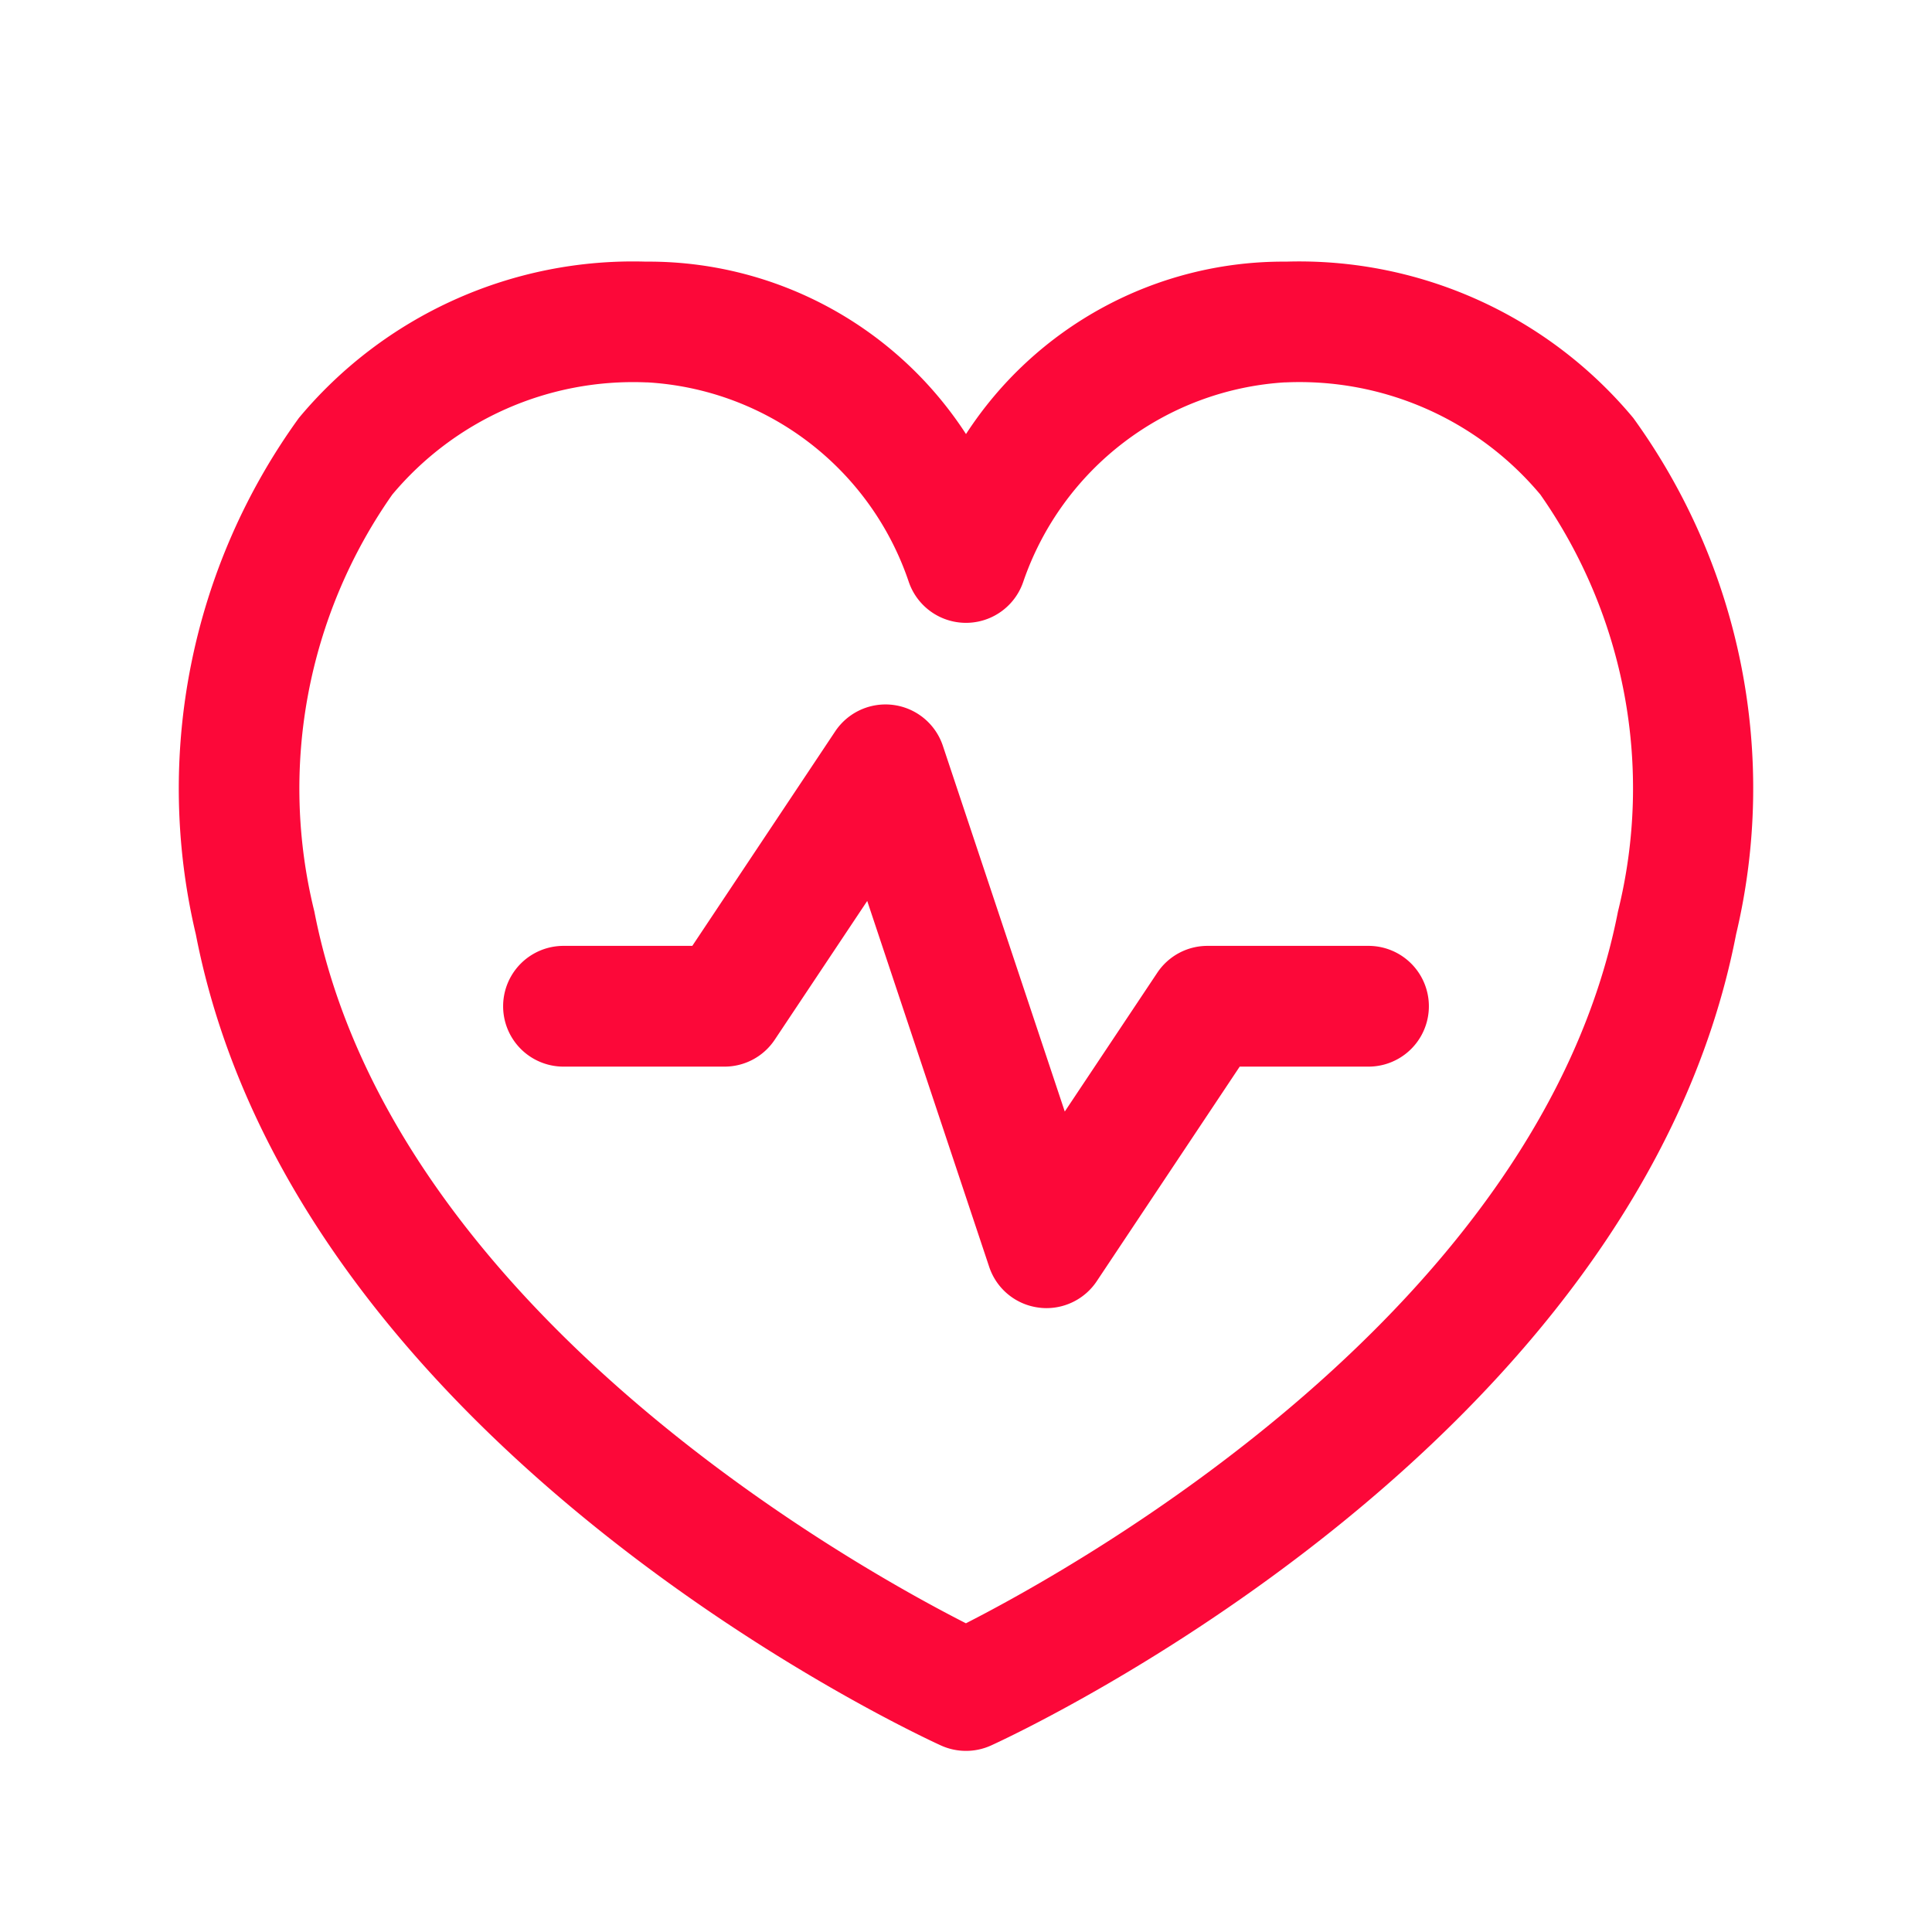
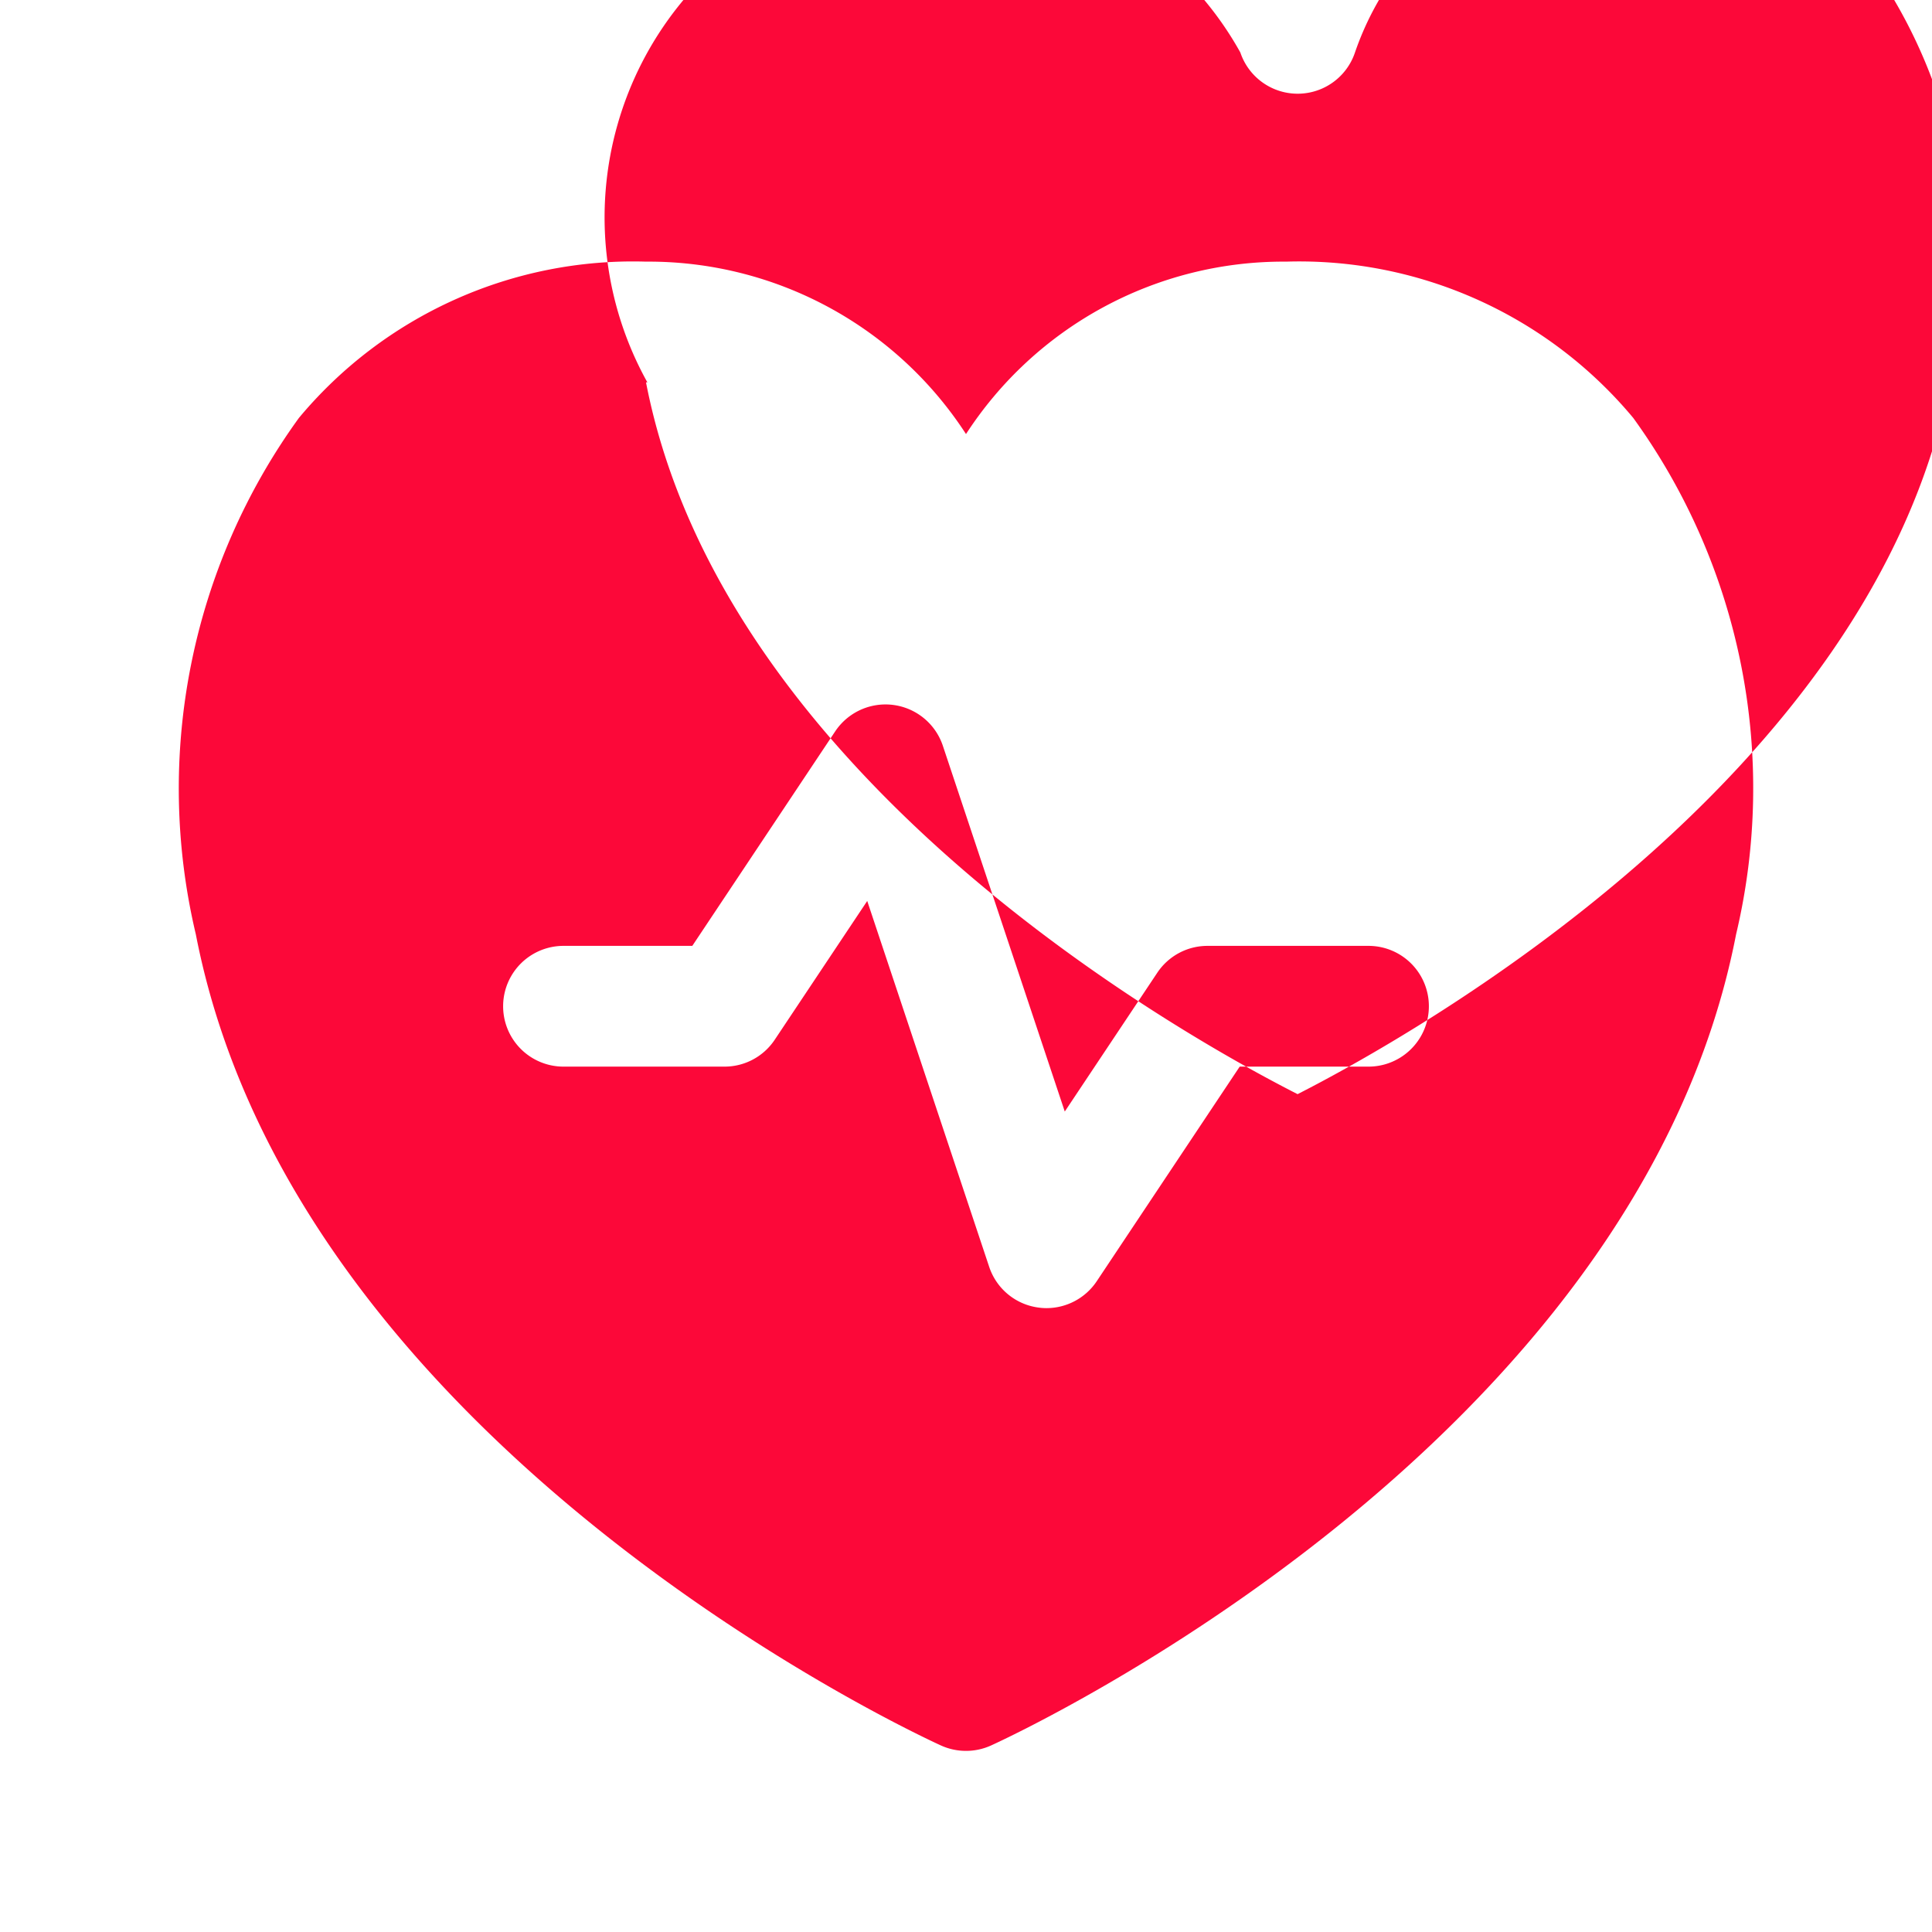
<svg xmlns="http://www.w3.org/2000/svg" version="1.1" width="512" height="512" x="0" y="0" viewBox="0 0 24 24" style="enable-background:new 0 0 512 512" xml:space="preserve">
  <g>
-     <path d="M12 21.75a.751.751 0 0 1-.311-.067c-.327-.149-8.023-3.719-9.256-10.075a7.849 7.849 0 0 1 1.28-6.416A5.4 5.4 0 0 1 8.018 3.25h.025A4.7 4.7 0 0 1 12 5.392a4.7 4.7 0 0 1 3.957-2.142h.025a5.4 5.4 0 0 1 4.307 1.942 7.846 7.846 0 0 1 1.277 6.416c-1.232 6.356-8.928 9.926-9.255 10.075a.751.751 0 0 1-.311.067zm-3.958-17h-.017a3.9 3.9 0 0 0-3.152 1.394 6.355 6.355 0 0 0-.968 5.179c.957 4.934 6.688 8.126 8.094 8.842 1.406-.717 7.14-3.918 8.1-8.842a6.357 6.357 0 0 0-.964-5.179 3.9 3.9 0 0 0-3.16-1.394h-.017a3.677 3.677 0 0 0-3.246 2.475.751.751 0 0 1-1.424 0A3.651 3.651 0 0 0 8.042 4.75zm5.582 11.166L15.4 13.25H17a.75.75 0 0 0 0-1.5h-2a.749.749 0 0 0-.624.334l-1.149 1.724-1.515-4.545a.751.751 0 0 0-1.336-.179L8.6 11.75H7a.75.75 0 0 0 0 1.5h2a.749.749 0 0 0 .624-.334l1.149-1.724 1.515 4.545a.748.748 0 0 0 .612.506.682.682 0 0 0 .1.007.751.751 0 0 0 .624-.334z" fill="#fc0839" data-original="#000000" opacity="1" />
+     <path d="M12 21.75a.751.751 0 0 1-.311-.067c-.327-.149-8.023-3.719-9.256-10.075a7.849 7.849 0 0 1 1.28-6.416A5.4 5.4 0 0 1 8.018 3.25h.025A4.7 4.7 0 0 1 12 5.392a4.7 4.7 0 0 1 3.957-2.142h.025a5.4 5.4 0 0 1 4.307 1.942 7.846 7.846 0 0 1 1.277 6.416c-1.232 6.356-8.928 9.926-9.255 10.075a.751.751 0 0 1-.311.067zm-3.958-17h-.017c.957 4.934 6.688 8.126 8.094 8.842 1.406-.717 7.14-3.918 8.1-8.842a6.357 6.357 0 0 0-.964-5.179 3.9 3.9 0 0 0-3.16-1.394h-.017a3.677 3.677 0 0 0-3.246 2.475.751.751 0 0 1-1.424 0A3.651 3.651 0 0 0 8.042 4.75zm5.582 11.166L15.4 13.25H17a.75.75 0 0 0 0-1.5h-2a.749.749 0 0 0-.624.334l-1.149 1.724-1.515-4.545a.751.751 0 0 0-1.336-.179L8.6 11.75H7a.75.75 0 0 0 0 1.5h2a.749.749 0 0 0 .624-.334l1.149-1.724 1.515 4.545a.748.748 0 0 0 .612.506.682.682 0 0 0 .1.007.751.751 0 0 0 .624-.334z" fill="#fc0839" data-original="#000000" opacity="1" />
  </g>
</svg>